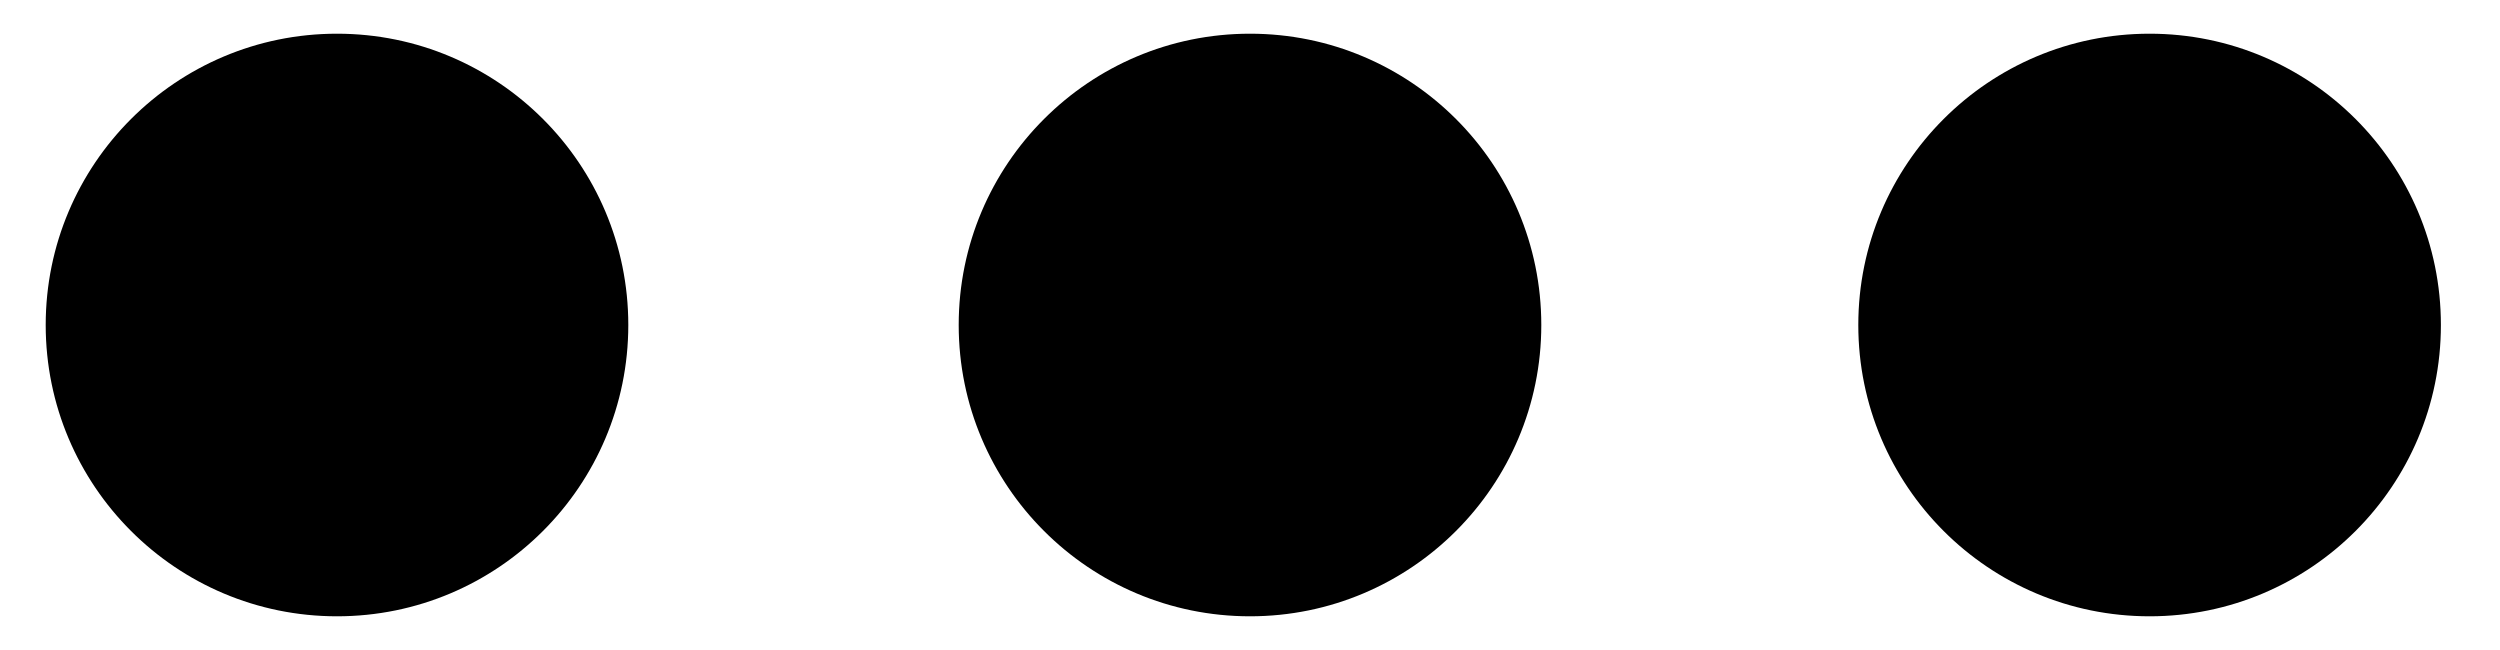
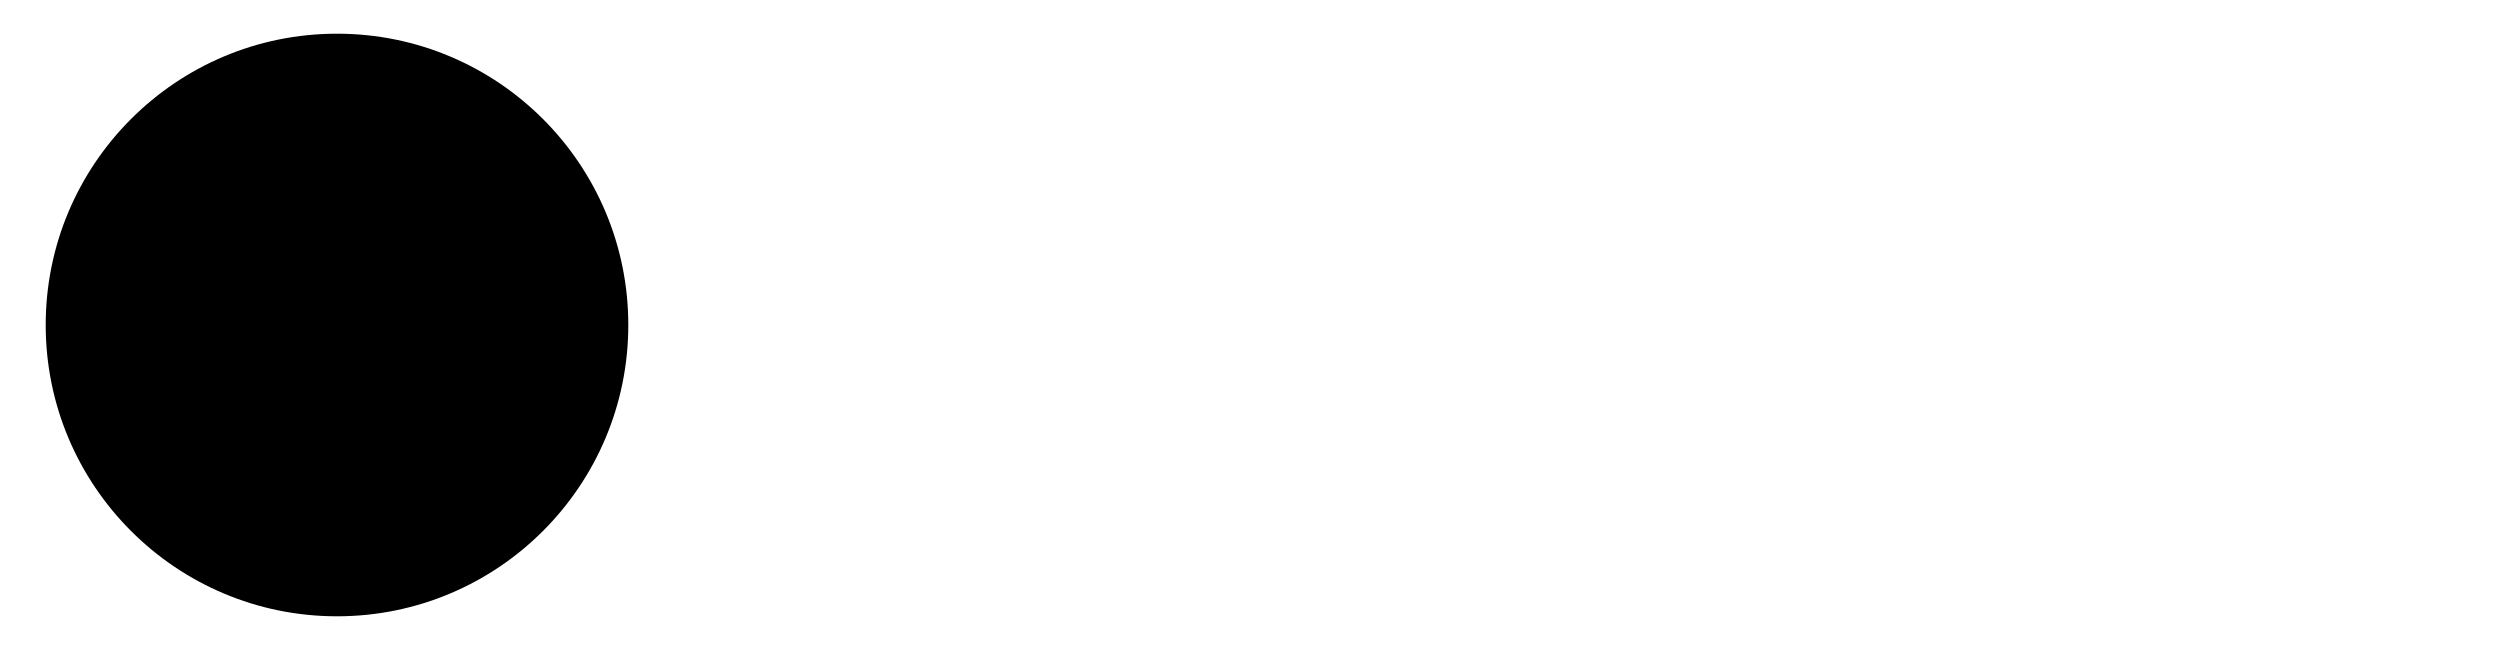
<svg xmlns="http://www.w3.org/2000/svg" x="0px" y="0px" viewBox="0 0 250 65" style="enable-background:new 0 0 250 65;" xml:space="preserve">
  <circle class="st0" cx="33.7" cy="32.5" r="29.13">
   </circle>
-   <circle class="st1" cx="125" cy="32.5" r="29.13">
-    </circle>
-   <circle class="st2" cx="214.96" cy="32.5" r="29.13">
-    </circle>
</svg>